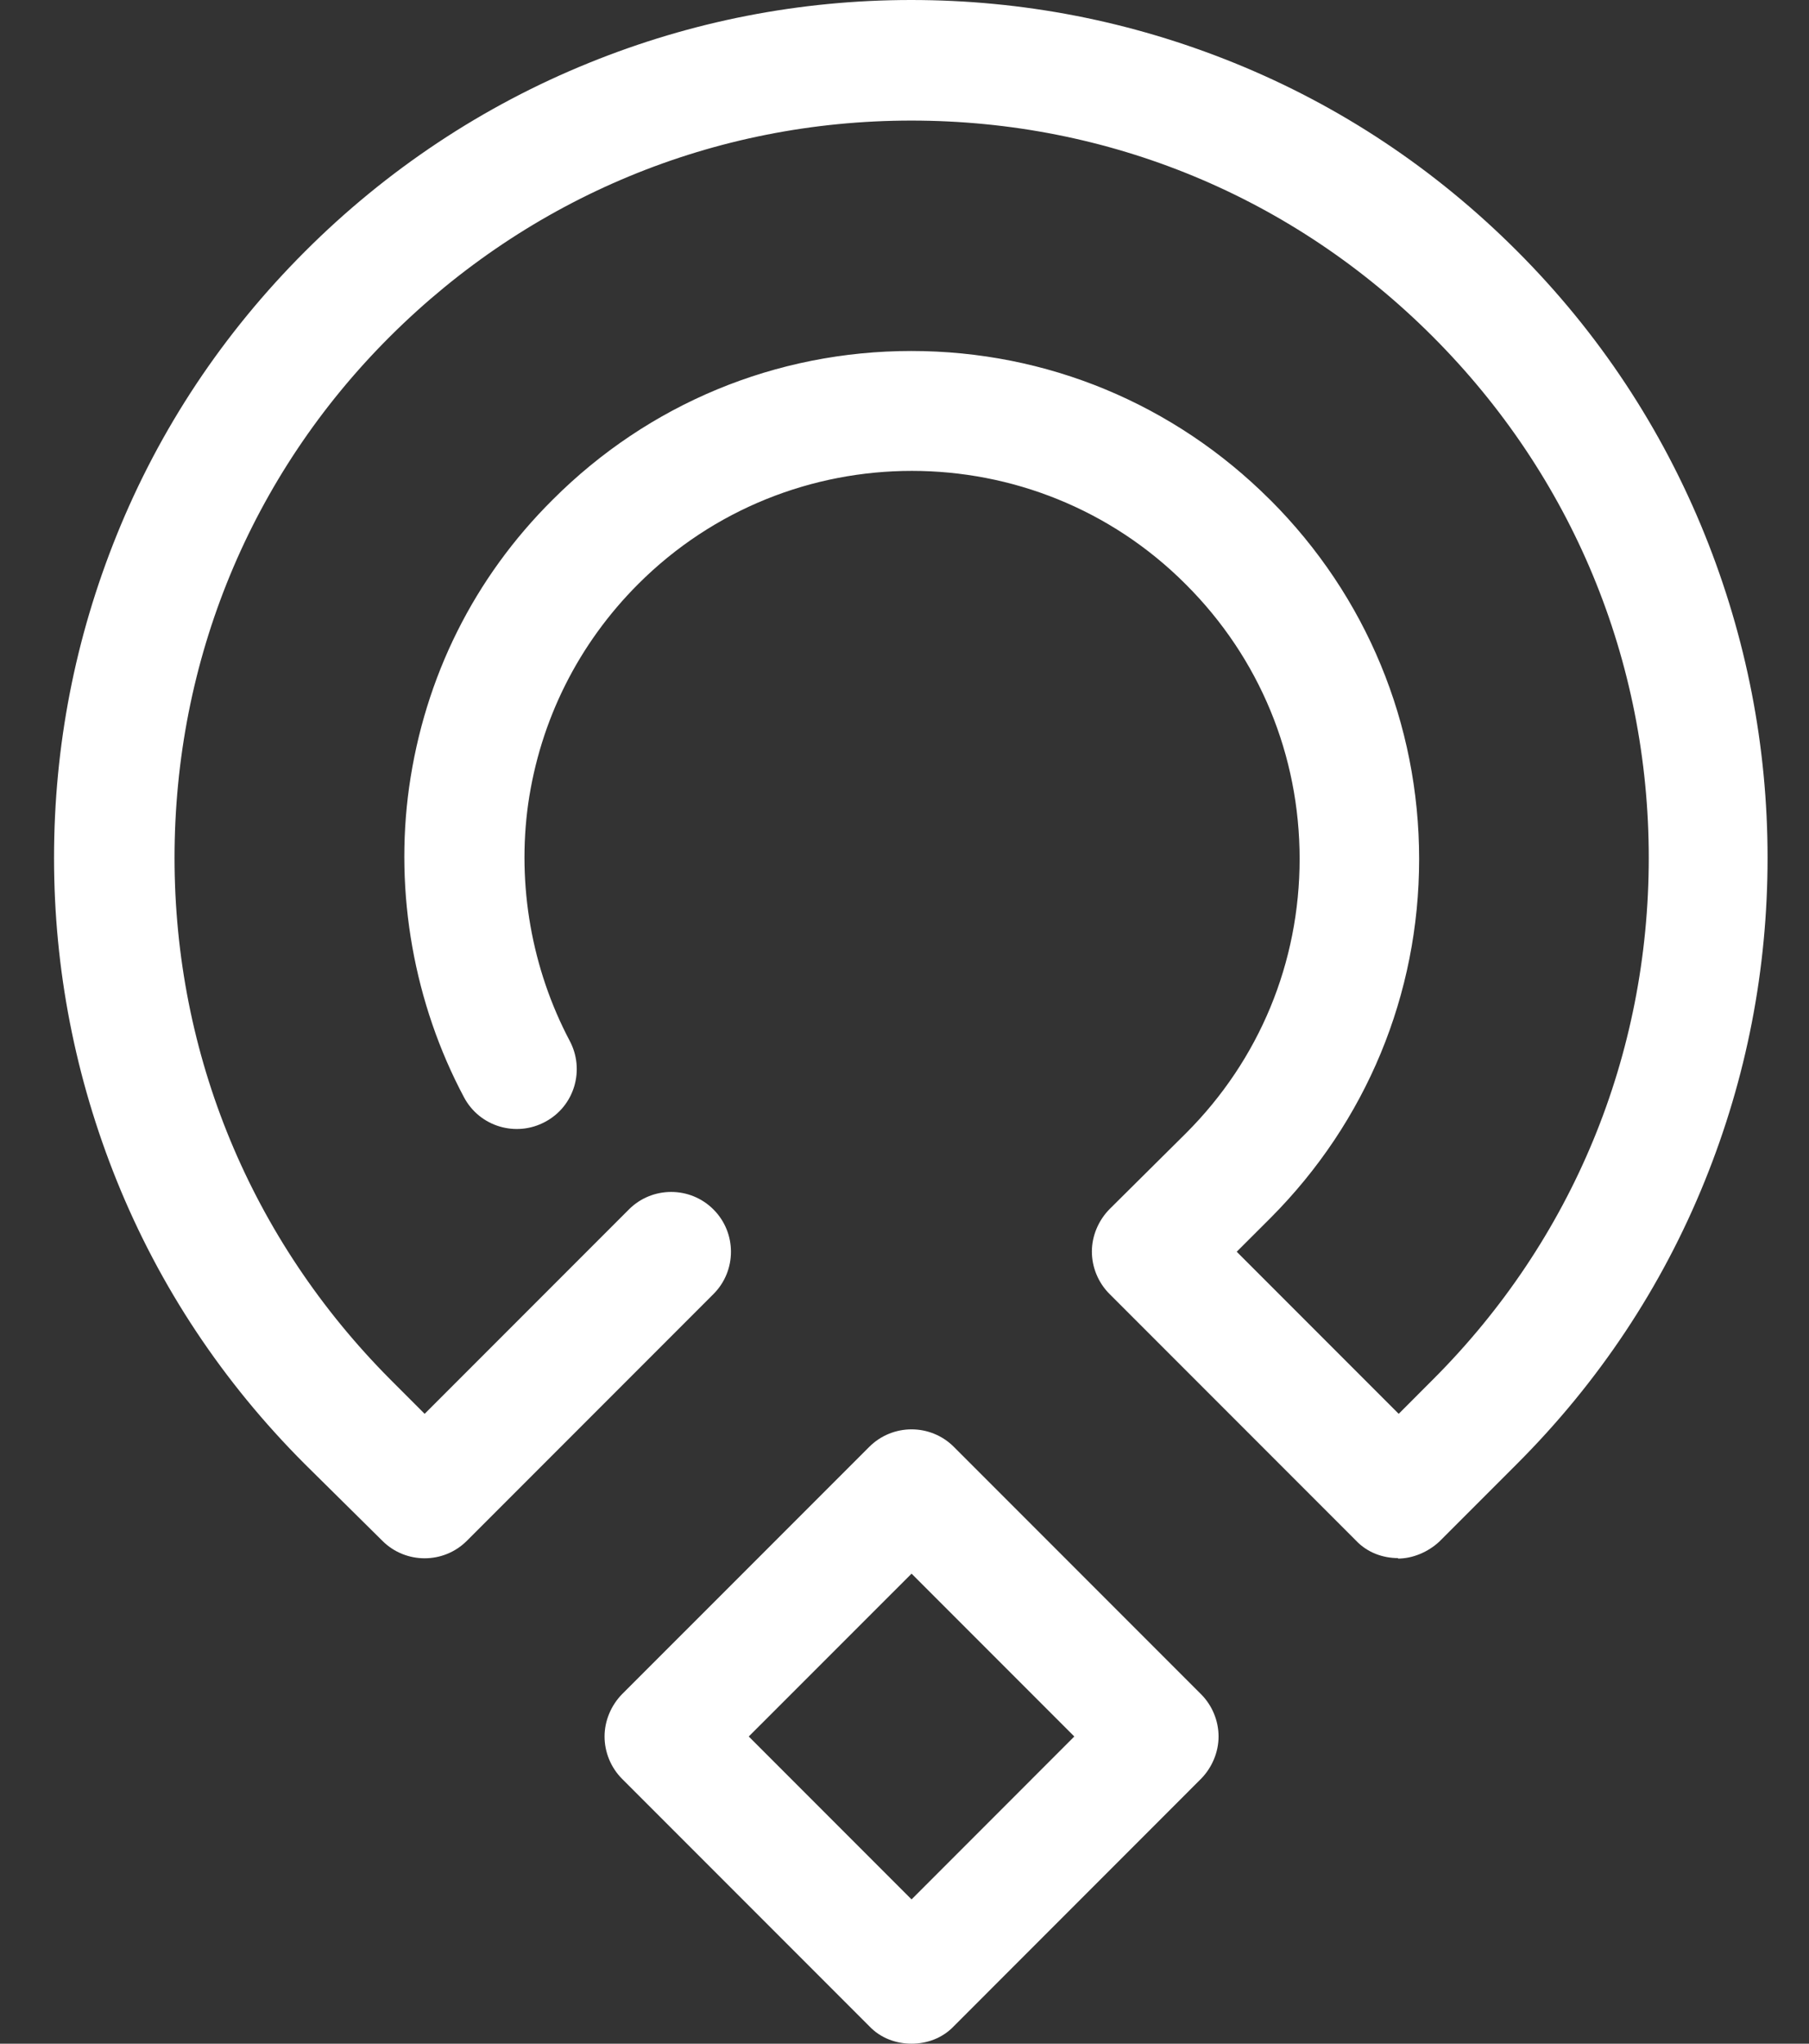
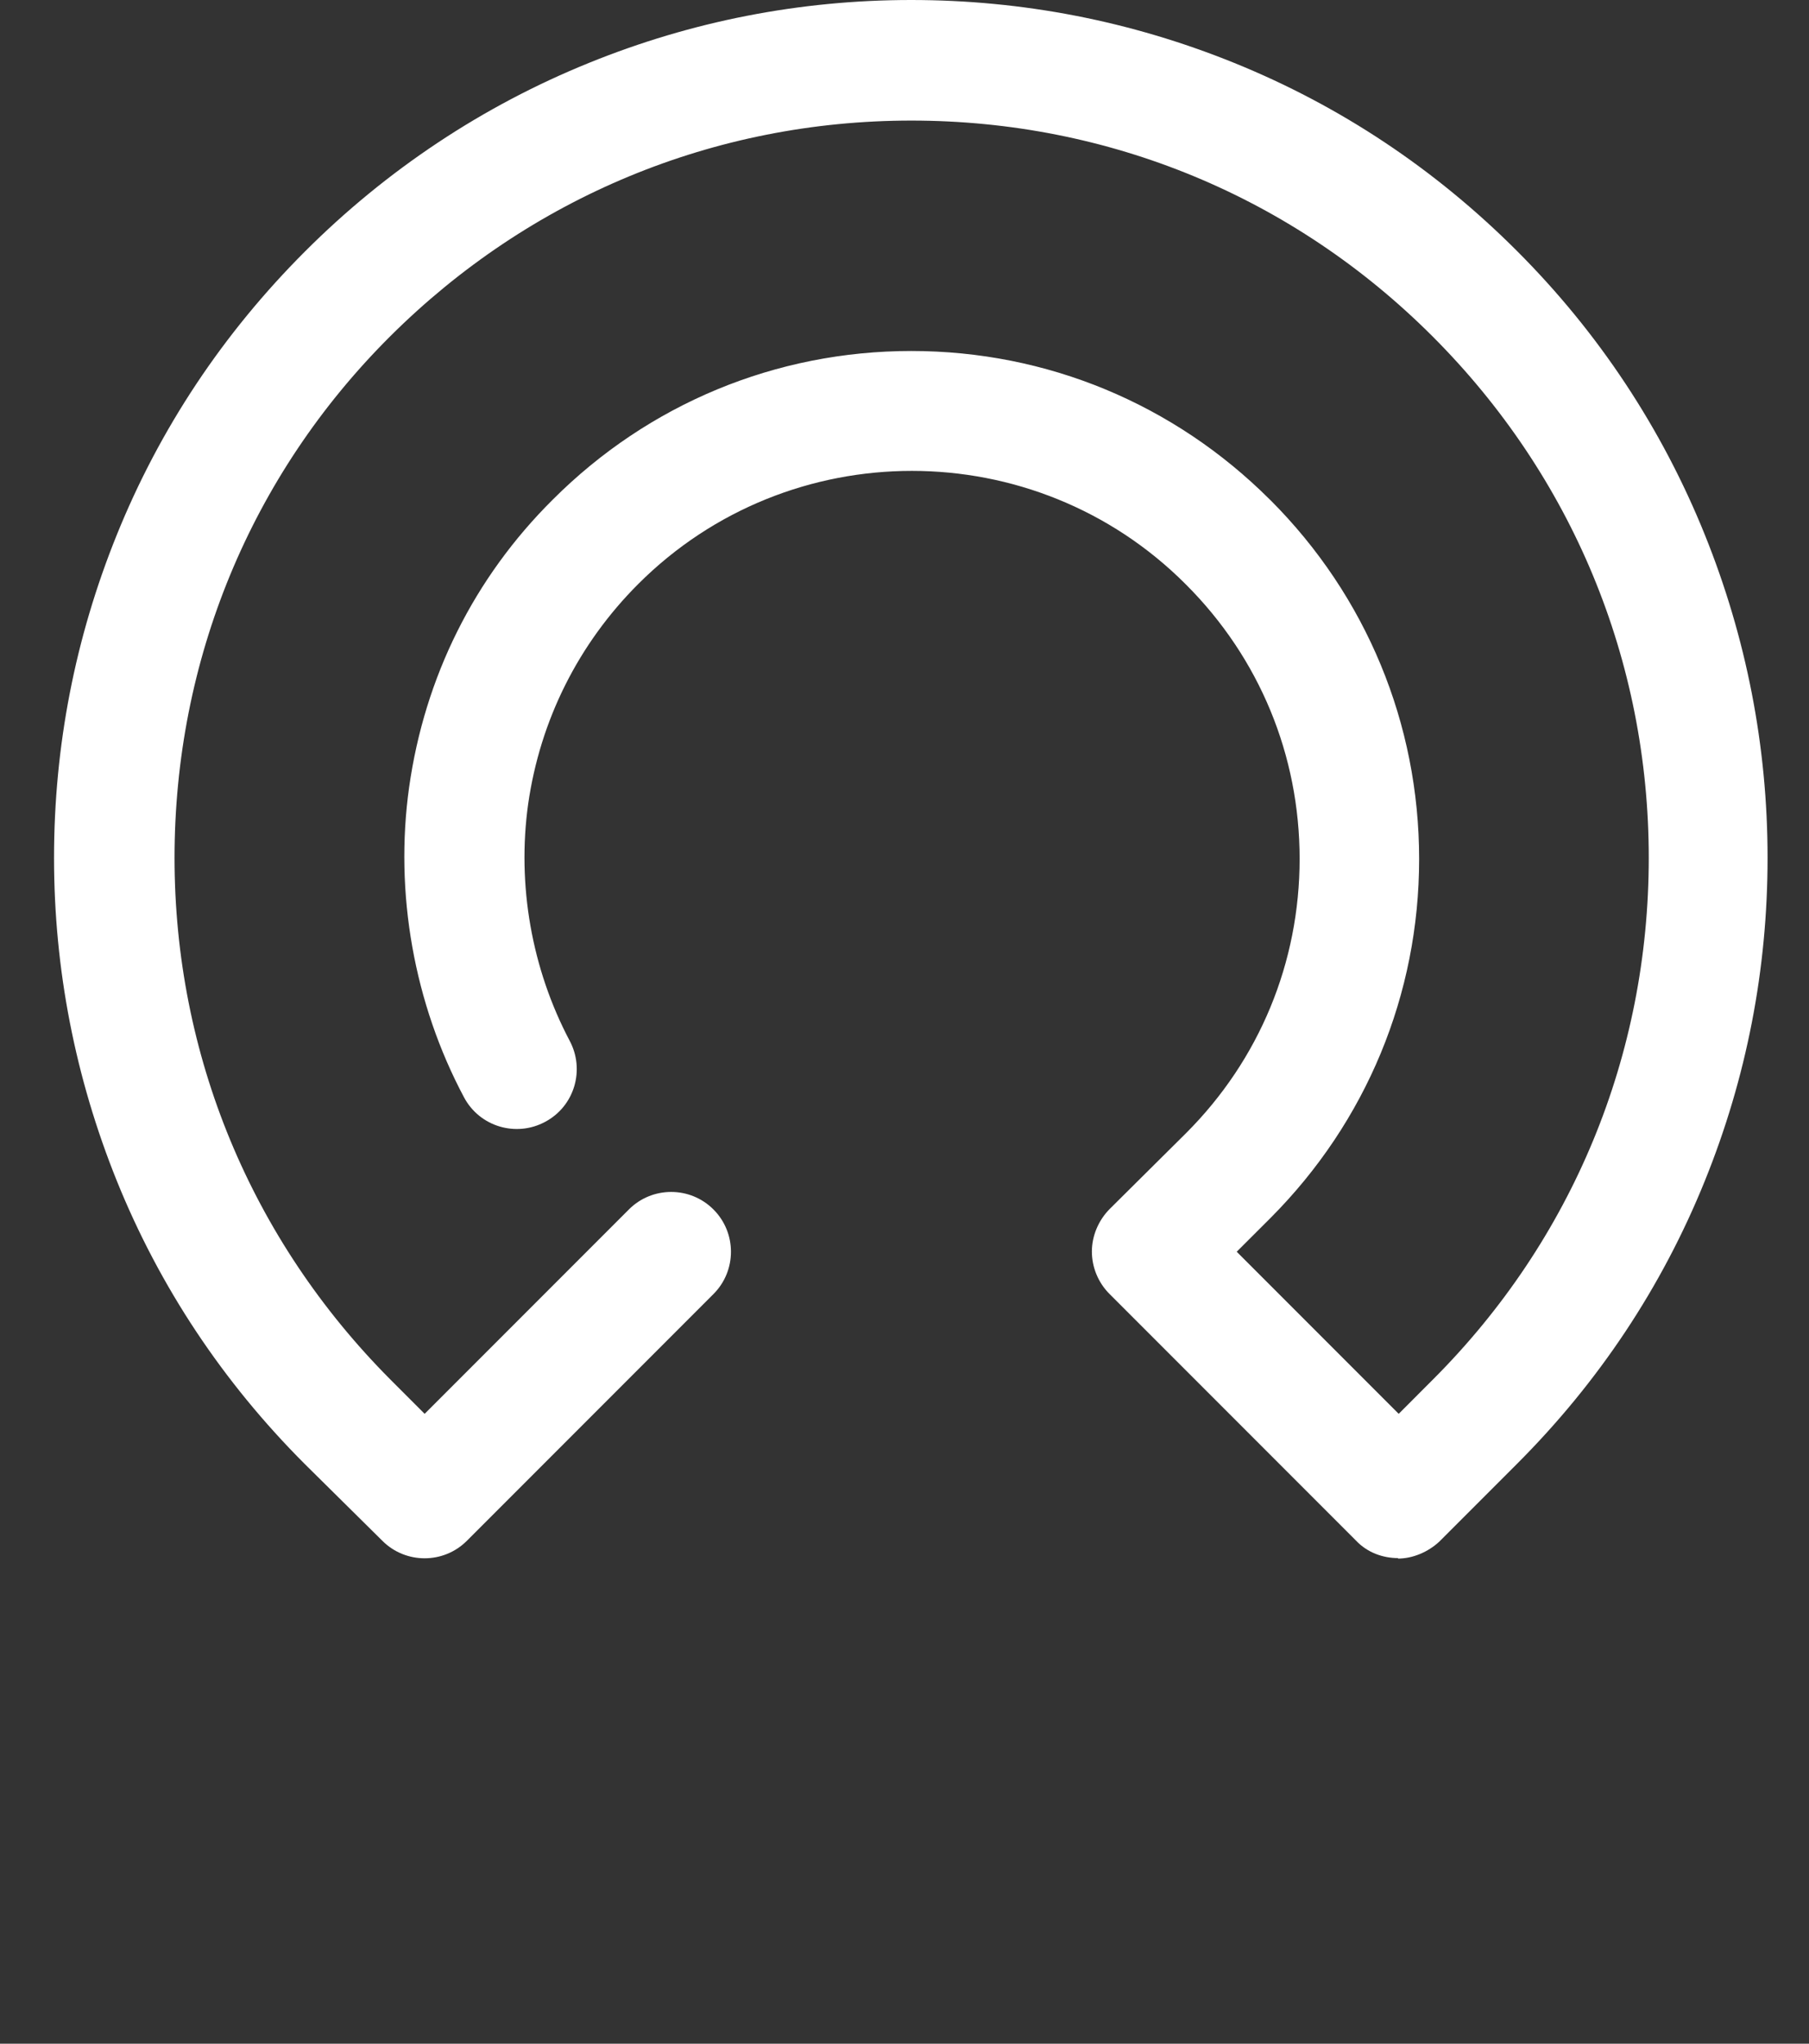
<svg xmlns="http://www.w3.org/2000/svg" width="31" height="35" viewBox="0 0 31 35" fill="none">
  <rect x="0" y="0" width="31" height="35" fill="#333333" stroke="none" />
-   <path d="M15.621 35C15.356 35 15.09 34.905 14.896 34.7L10.66 30.464C10.466 30.27 10.36 30.004 10.36 29.739C10.36 29.474 10.469 29.209 10.66 29.014L14.896 24.779C15.296 24.379 15.946 24.379 16.346 24.779L20.581 29.014C20.776 29.209 20.882 29.474 20.882 29.739C20.882 30.004 20.772 30.27 20.581 30.464L16.346 34.7C16.151 34.905 15.886 35 15.621 35ZM12.831 29.739L15.621 32.529L18.41 29.739L15.621 26.95L12.831 29.739Z" fill="white" />
  <path d="M23.962 26.684C23.696 26.684 23.431 26.589 23.237 26.384L19.012 22.159C18.817 21.964 18.711 21.699 18.711 21.434C18.711 21.169 18.821 20.904 19.012 20.709L20.327 19.404C21.582 18.149 22.271 16.484 22.271 14.709C22.271 12.934 21.582 11.269 20.327 10.014L20.316 10.003C17.732 7.418 13.521 7.418 10.936 10.003C9.911 11.028 9.257 12.333 9.051 13.768C8.857 15.158 9.112 16.593 9.762 17.824C10.027 18.319 9.847 18.945 9.341 19.213C8.846 19.479 8.221 19.298 7.952 18.793C7.096 17.188 6.757 15.292 7.011 13.482C7.277 11.598 8.122 9.897 9.472 8.557C11.113 6.916 13.298 6.011 15.617 6.011C17.937 6.011 20.118 6.916 21.762 8.557L21.773 8.567C23.413 10.208 24.319 12.393 24.319 14.713C24.319 17.032 23.413 19.213 21.773 20.858L21.193 21.437L23.969 24.213L24.559 23.622C26.949 21.232 28.254 18.071 28.254 14.691C28.254 11.311 26.939 8.15 24.548 5.76C22.158 3.37 18.997 2.065 15.617 2.065C12.237 2.065 9.076 3.381 6.686 5.76C4.296 8.14 2.991 11.311 2.991 14.691C2.991 18.071 4.307 21.232 6.686 23.622L7.277 24.213L10.777 20.713C11.176 20.313 11.827 20.313 12.226 20.713C12.626 21.112 12.626 21.763 12.226 22.162L8.001 26.387C7.602 26.787 6.951 26.787 6.552 26.387L5.222 25.072C3.822 23.672 2.737 22.042 2.001 20.221C1.291 18.46 0.926 16.601 0.926 14.691C0.926 12.782 1.287 10.926 2.001 9.161C2.737 7.341 3.822 5.711 5.222 4.311C6.622 2.91 8.277 1.811 10.098 1.075C11.848 0.365 13.708 0 15.614 0C17.52 0 19.379 0.361 21.144 1.075C22.964 1.811 24.594 2.896 25.994 4.296C27.395 5.696 28.48 7.337 29.216 9.161C29.926 10.922 30.29 12.782 30.29 14.691C30.29 16.601 29.93 18.457 29.216 20.221C28.48 22.042 27.395 23.672 25.994 25.072L24.665 26.401C24.471 26.582 24.206 26.692 23.954 26.692L23.962 26.684Z" fill="white" />
</svg>